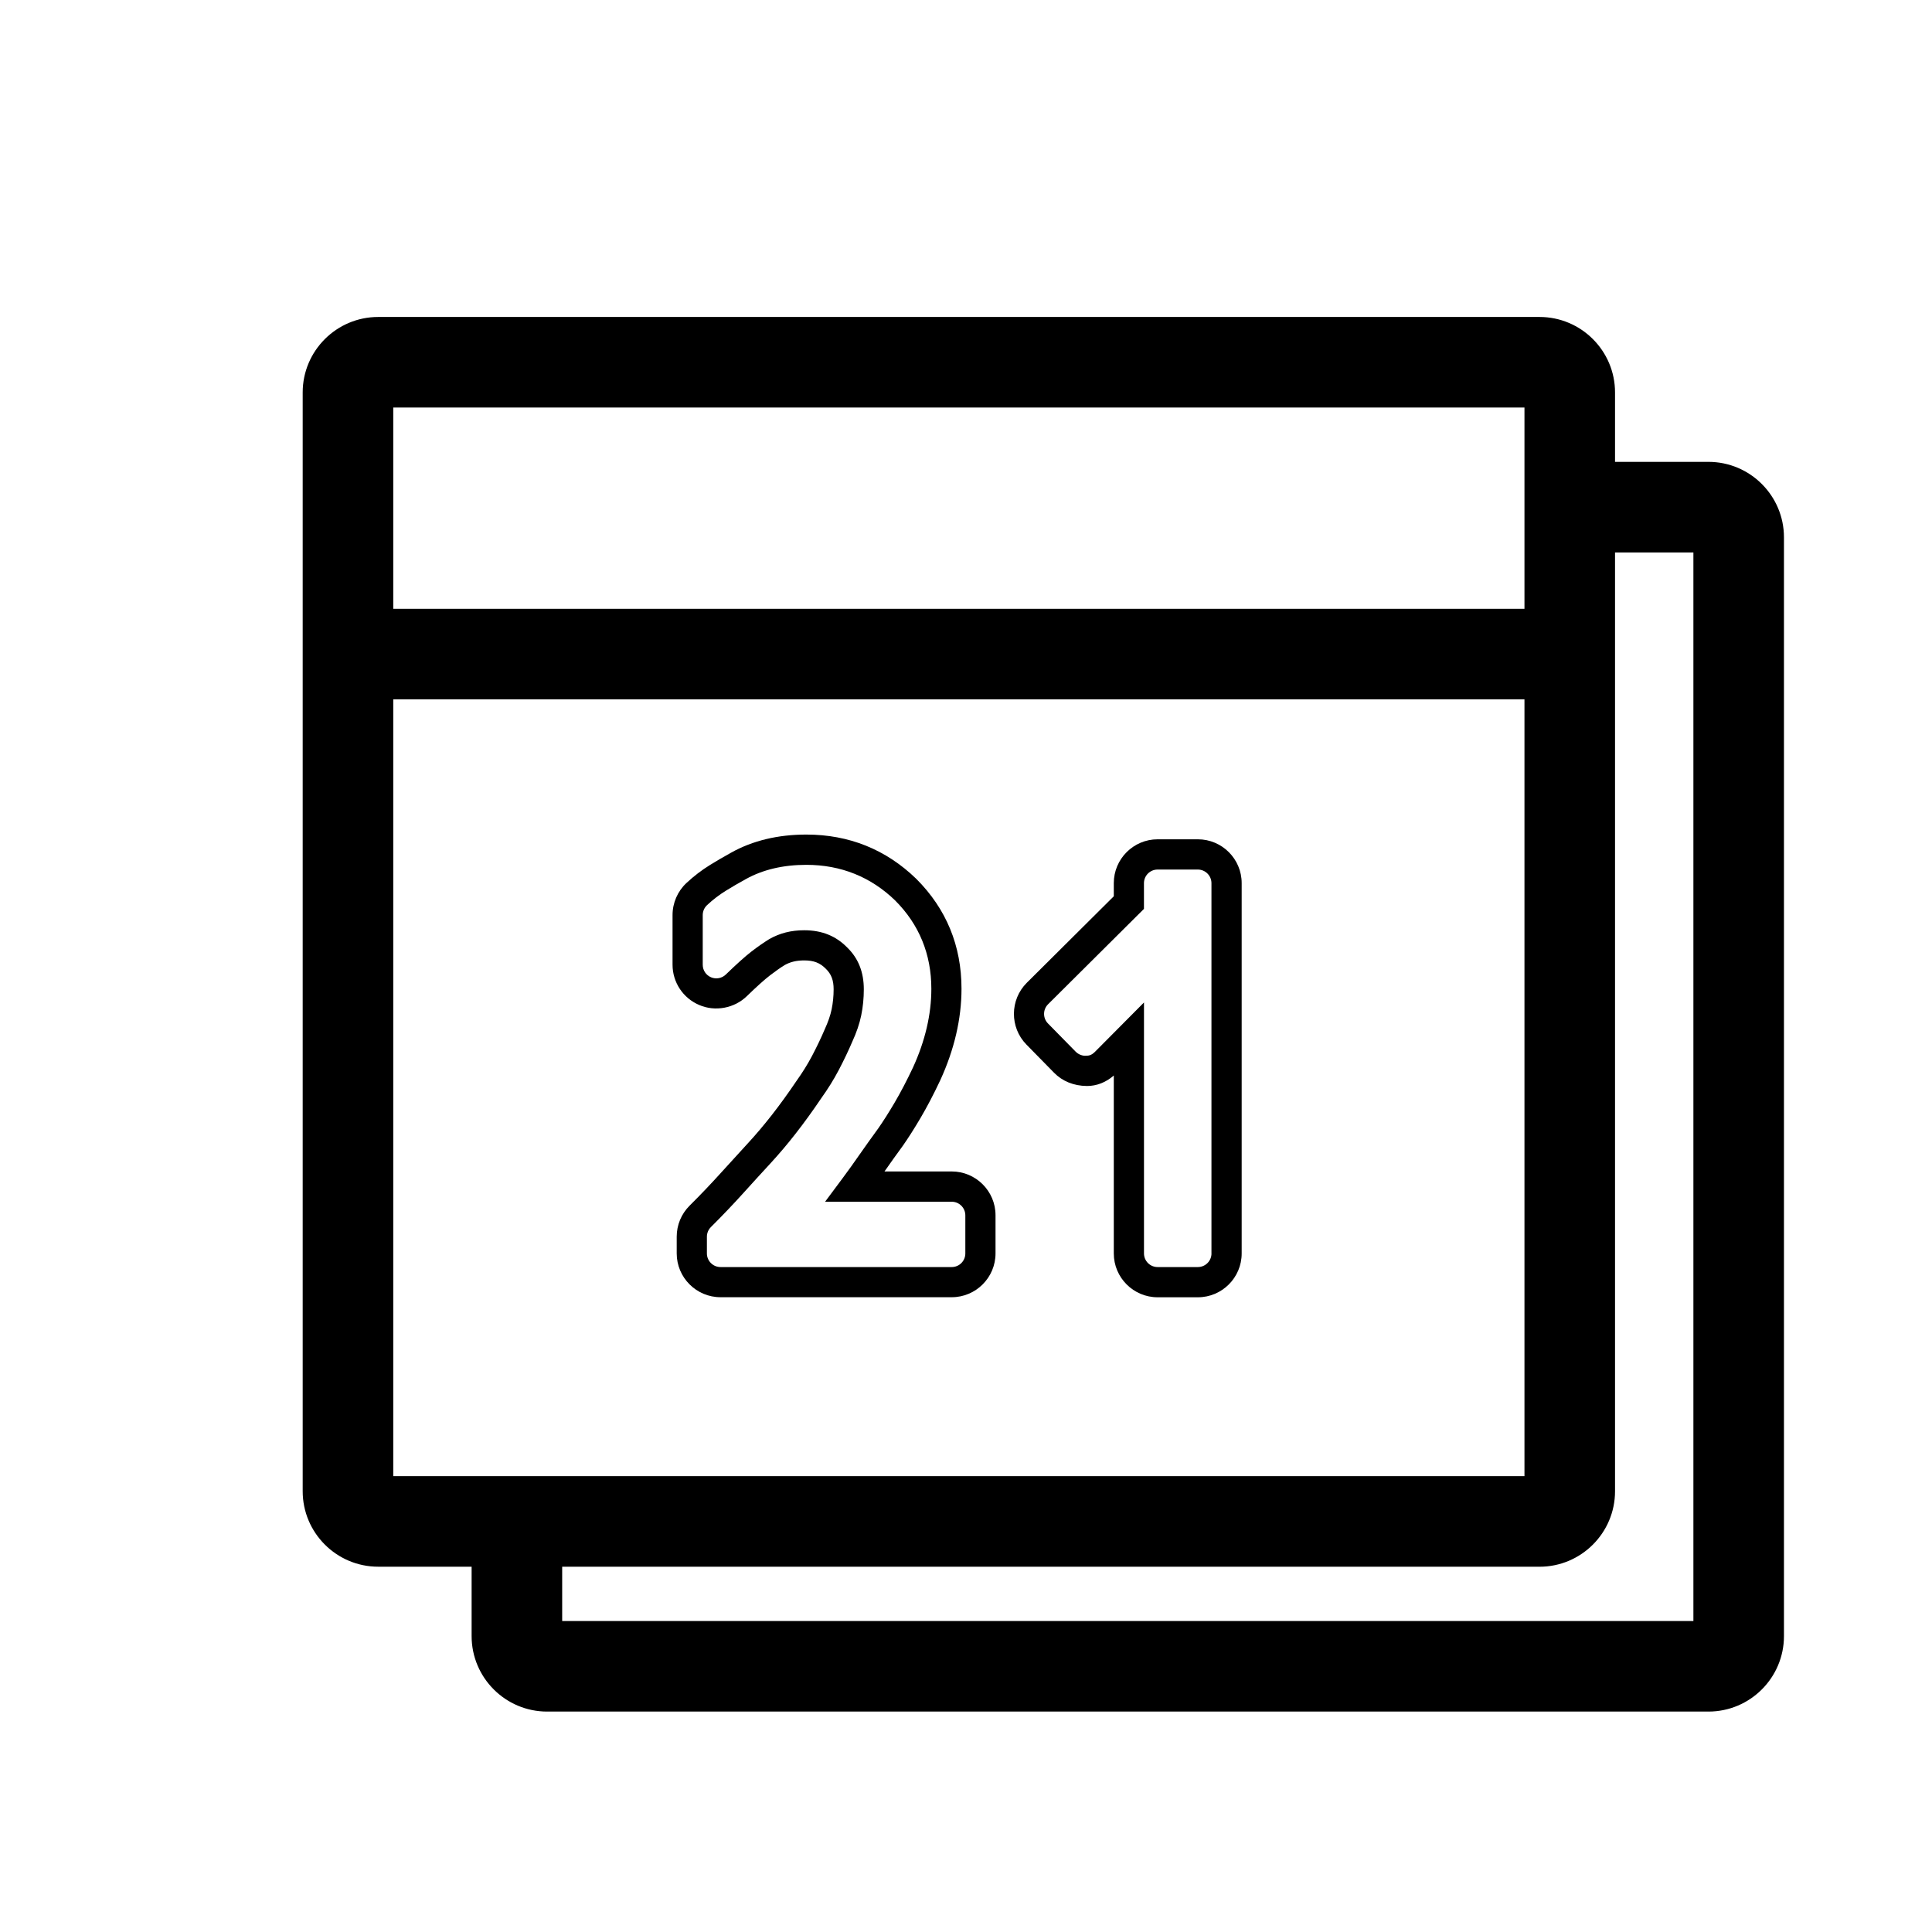
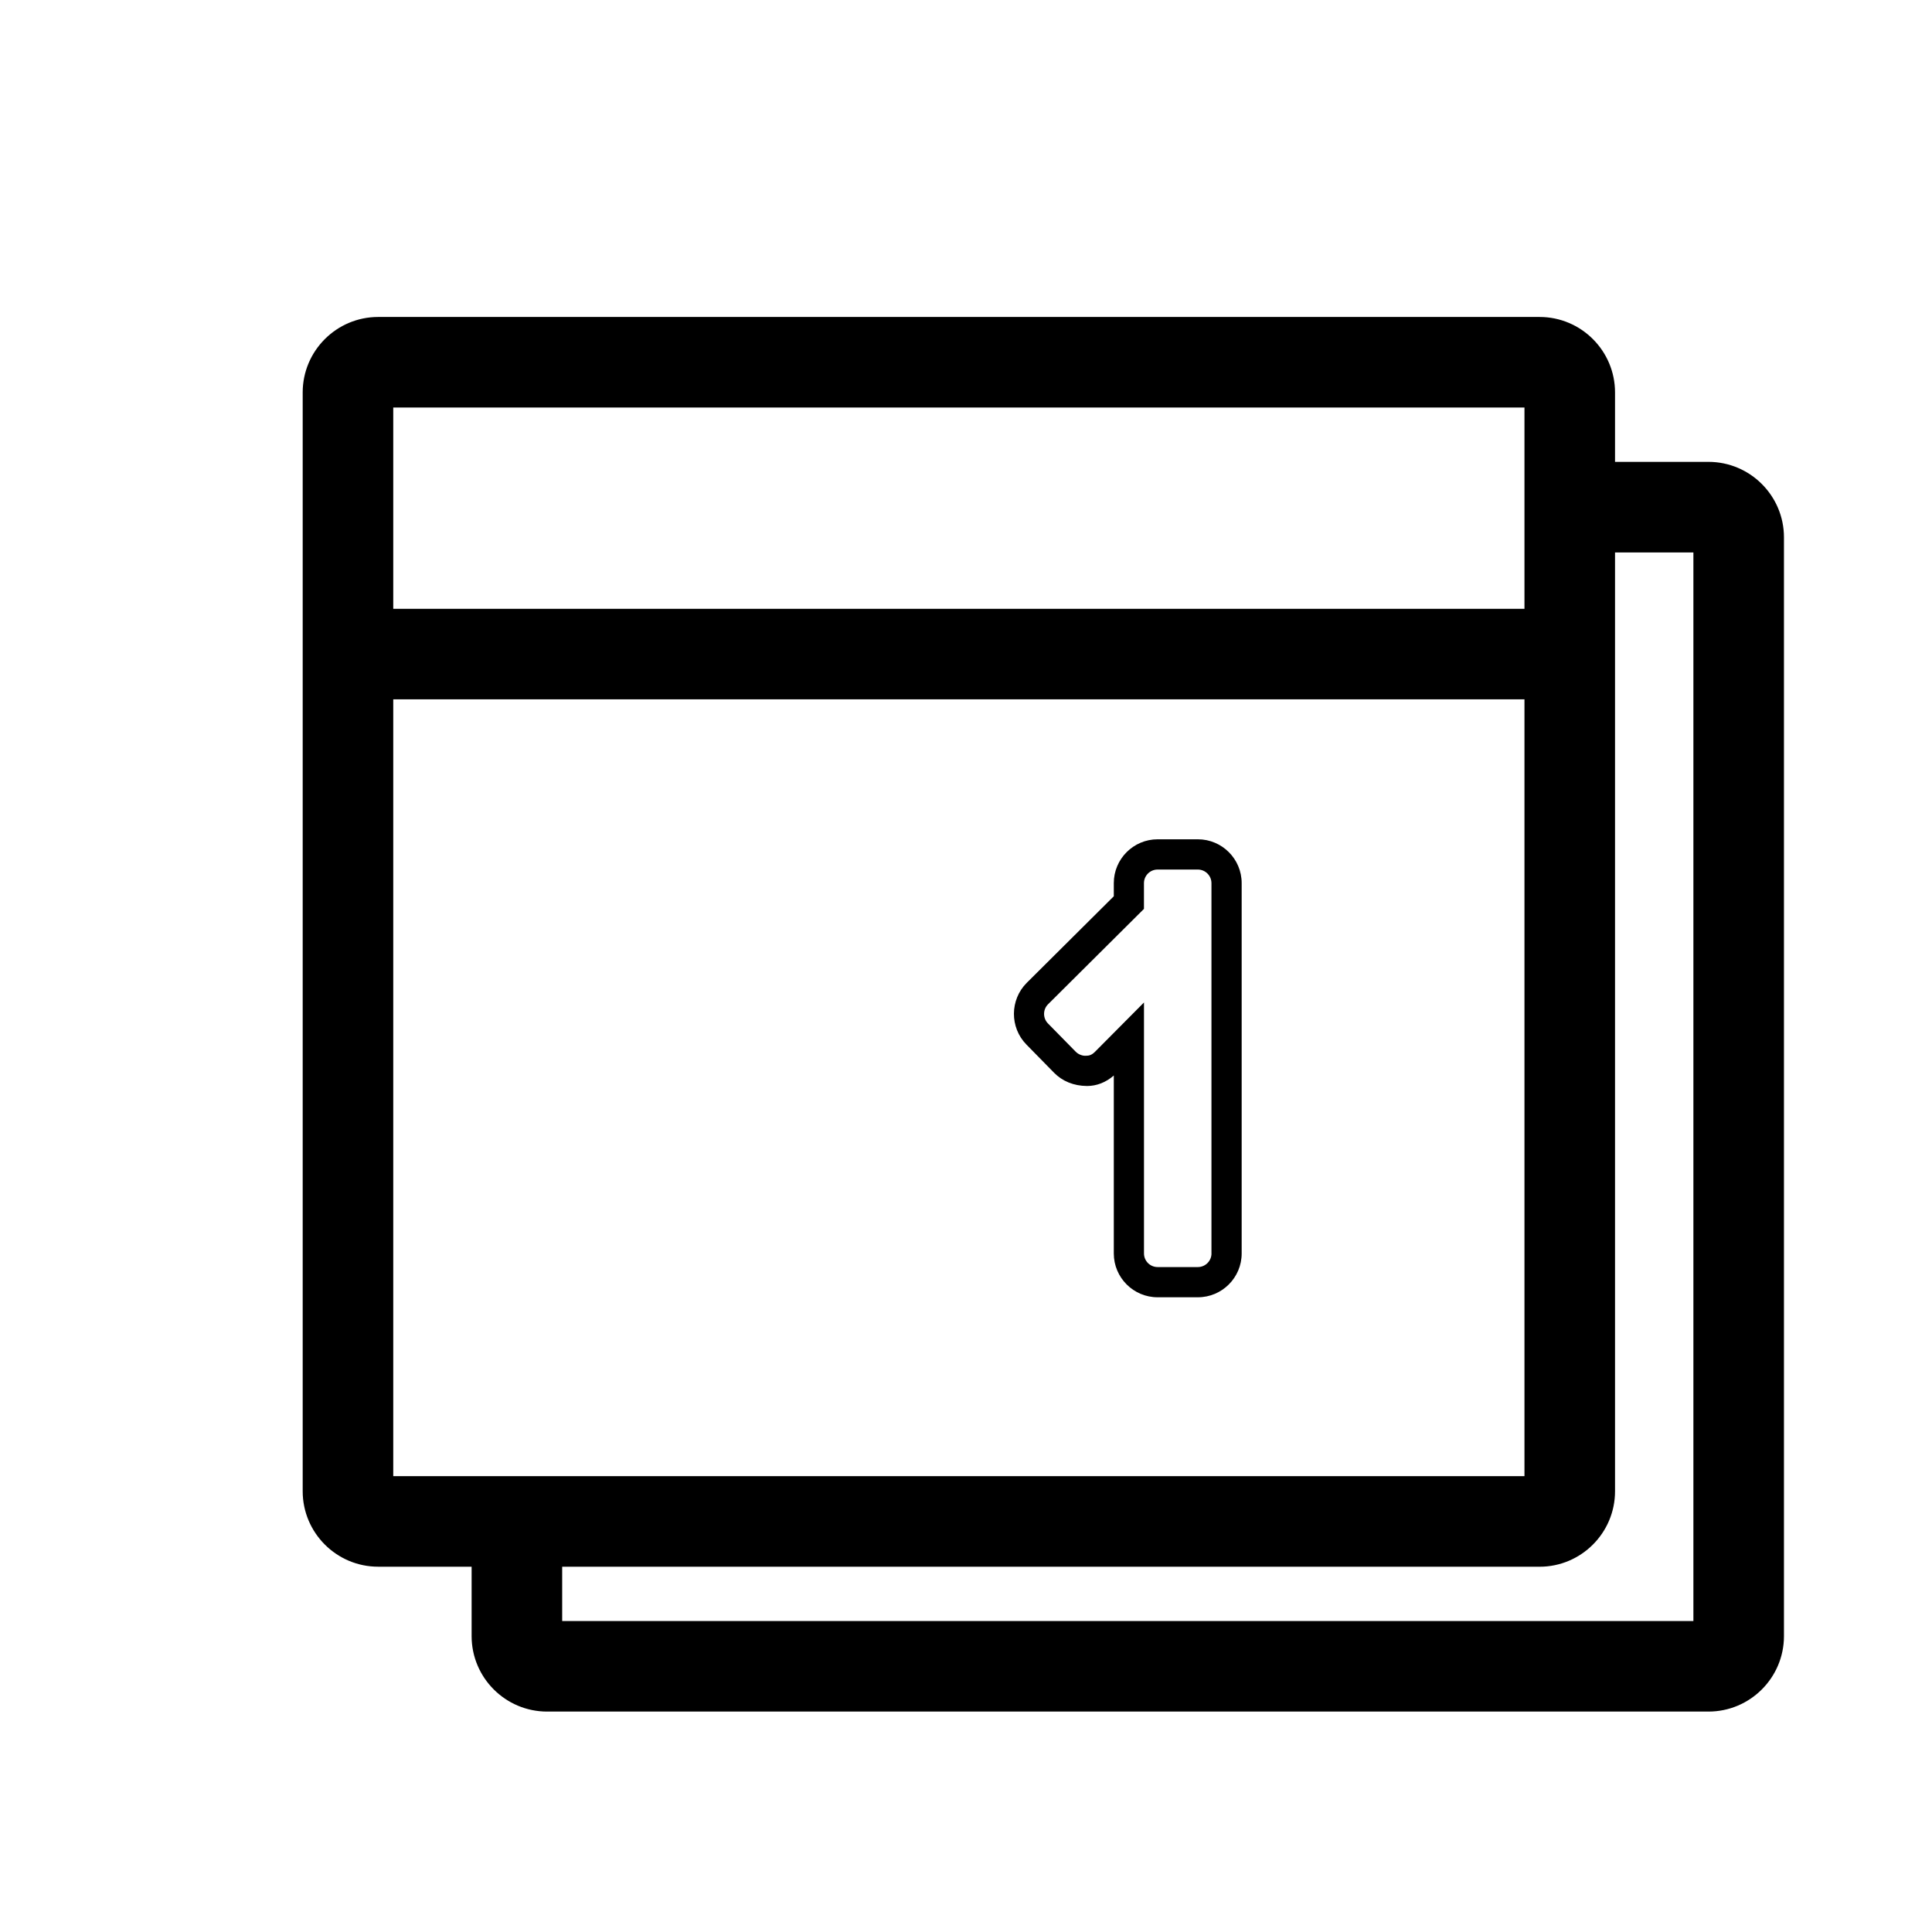
<svg xmlns="http://www.w3.org/2000/svg" version="1.1" id="Capa_1" x="0px" y="0px" width="64px" height="64px" viewBox="0 0 64 64" enable-background="new 0 0 64 64" xml:space="preserve">
  <g>
    <path d="M51,10.5H12.527c-1.378,0-2.5,1.122-2.5,2.5v7.667v28.732c0,1.378,1.122,2.5,2.5,2.5h3.096v2.299   c0,1.378,1.122,2.5,2.5,2.5h38.473c1.378,0,2.5-1.122,2.5-2.5V17.8c0-1.378-1.122-2.5-2.5-2.5H53.5V13   C53.5,11.622,52.379,10.5,51,10.5z M13.027,13.5H50.5v6.667H13.027V13.5z M13.027,23.167H50.5v25.732H13.027V23.167z M56.096,18.3   v35.399H18.623v-1.799H51c1.378,0,2.5-1.122,2.5-2.5V20.667V18.3H56.096z" />
-     <path d="M31.527,38.806H29.3c0.192-0.276,0.39-0.554,0.61-0.854c0.18-0.258,0.377-0.566,0.589-0.927   c0.211-0.36,0.428-0.771,0.648-1.24c0.467-1.018,0.704-2.038,0.704-3.031c0-1.422-0.502-2.645-1.498-3.641   c-1.004-0.974-2.23-1.467-3.643-1.467c-0.939,0-1.776,0.201-2.486,0.597c-0.254,0.14-0.488,0.277-0.7,0.408   c-0.278,0.171-0.542,0.373-0.786,0.601c-0.292,0.273-0.459,0.659-0.459,1.059v1.646c0,0.584,0.348,1.108,0.884,1.335   C23.691,33.52,24.327,33.4,24.739,33c0.323-0.313,0.581-0.546,0.767-0.689c0.182-0.14,0.355-0.261,0.484-0.34   c0.186-0.106,0.393-0.156,0.65-0.156c0.316,0,0.523,0.079,0.72,0.28c0.179,0.175,0.255,0.377,0.255,0.677   c0,0.225-0.022,0.448-0.066,0.663c-0.042,0.202-0.116,0.417-0.233,0.673c-0.119,0.279-0.26,0.573-0.417,0.872   c-0.146,0.276-0.315,0.548-0.526,0.844c-0.267,0.396-0.539,0.771-0.806,1.113c-0.261,0.333-0.526,0.647-0.79,0.933   c-0.28,0.304-0.581,0.634-0.903,0.99c-0.303,0.335-0.645,0.696-1.031,1.08c-0.274,0.274-0.426,0.639-0.426,1.027v0.554   c0,0.8,0.651,1.451,1.451,1.451h7.659c0.8,0,1.451-0.651,1.451-1.451v-1.265C32.978,39.457,32.327,38.806,31.527,38.806z    M31.978,41.522c0,0.249-0.202,0.451-0.451,0.451h-7.659c-0.249,0-0.451-0.203-0.451-0.451v-0.554c0-0.121,0.047-0.234,0.132-0.319   c0.399-0.398,0.753-0.77,1.067-1.118c0.32-0.354,0.618-0.682,0.896-0.982c0.281-0.305,0.566-0.639,0.844-0.996   c0.281-0.36,0.567-0.754,0.839-1.158c0.23-0.321,0.423-0.631,0.59-0.949c0.17-0.325,0.322-0.643,0.445-0.932   c0.144-0.313,0.242-0.601,0.299-0.878c0.058-0.281,0.086-0.571,0.086-0.863c0-0.572-0.182-1.027-0.548-1.384   c-0.377-0.386-0.843-0.573-1.427-0.573c-0.432,0-0.807,0.094-1.16,0.295c-0.168,0.104-0.372,0.244-0.585,0.408   c-0.206,0.159-0.494,0.417-0.852,0.764c-0.128,0.124-0.322,0.162-0.489,0.091c-0.168-0.071-0.275-0.234-0.275-0.415v-1.646   c0-0.124,0.052-0.244,0.143-0.329c0.194-0.182,0.405-0.343,0.627-0.48c0.199-0.124,0.42-0.252,0.66-0.384   c0.562-0.312,1.235-0.471,2.002-0.471c1.144,0,2.136,0.399,2.942,1.18c0.796,0.796,1.199,1.781,1.199,2.928   c0,0.848-0.206,1.728-0.61,2.609c-0.205,0.433-0.406,0.818-0.604,1.155c-0.197,0.335-0.38,0.622-0.541,0.853   c-0.229,0.314-0.44,0.61-0.648,0.908c-0.17,0.246-0.345,0.489-0.523,0.729l-0.594,0.798h4.195c0.249,0,0.451,0.202,0.451,0.451   V41.522z" />
    <path d="M39.681,27.803h-1.334c-0.8,0-1.451,0.651-1.451,1.451v0.436l-2.883,2.867c-0.562,0.561-0.568,1.478-0.012,2.045   l0.918,0.936c0.27,0.275,0.646,0.434,1.089,0.437c0.322,0,0.627-0.12,0.888-0.347v5.895c0,0.8,0.651,1.451,1.451,1.451h1.334   c0.8,0,1.451-0.651,1.451-1.451V29.254C41.132,28.454,40.481,27.803,39.681,27.803z M40.132,41.522   c0,0.249-0.203,0.451-0.451,0.451h-1.334c-0.249,0-0.451-0.202-0.451-0.451v-8.314l-1.621,1.632   c-0.114,0.114-0.2,0.133-0.304,0.133c-0.108,0.009-0.249-0.043-0.338-0.135l-0.918-0.935c-0.173-0.176-0.171-0.462,0.003-0.635   l3.177-3.16v-0.852c0-0.249,0.202-0.451,0.451-0.451h1.334c0.248,0,0.451,0.202,0.451,0.451V41.522z" />
  </g>
</svg>